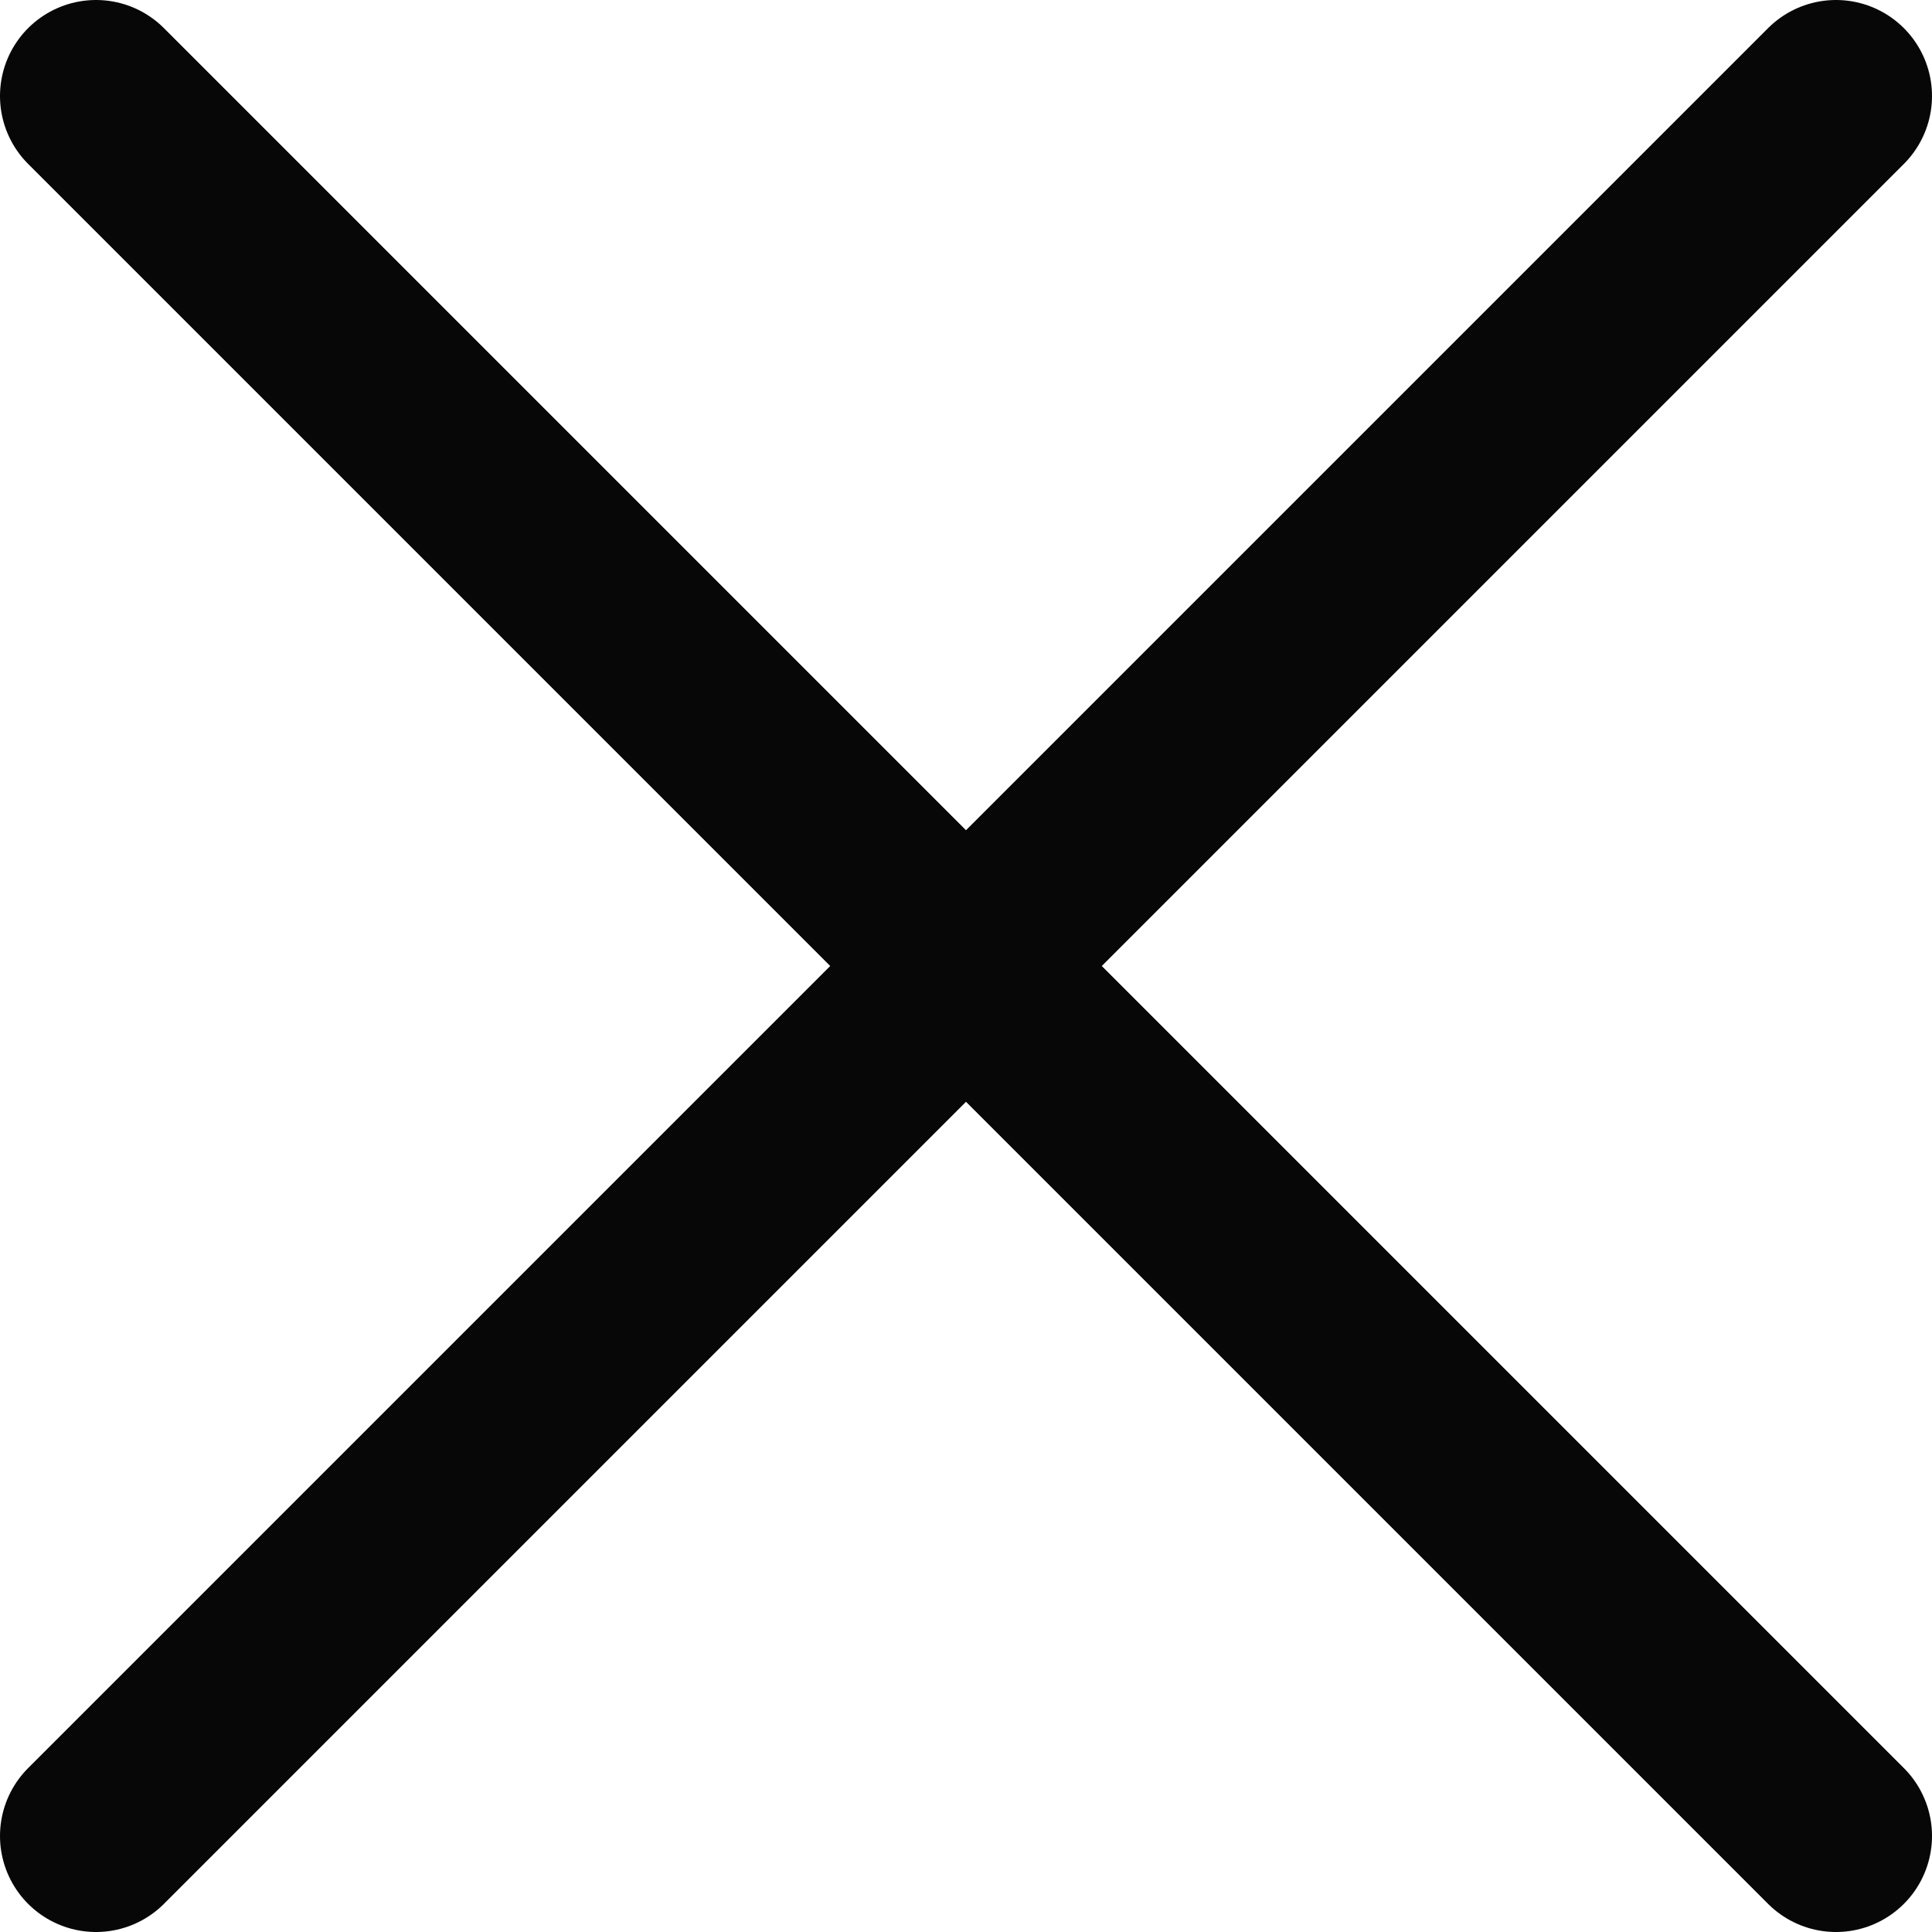
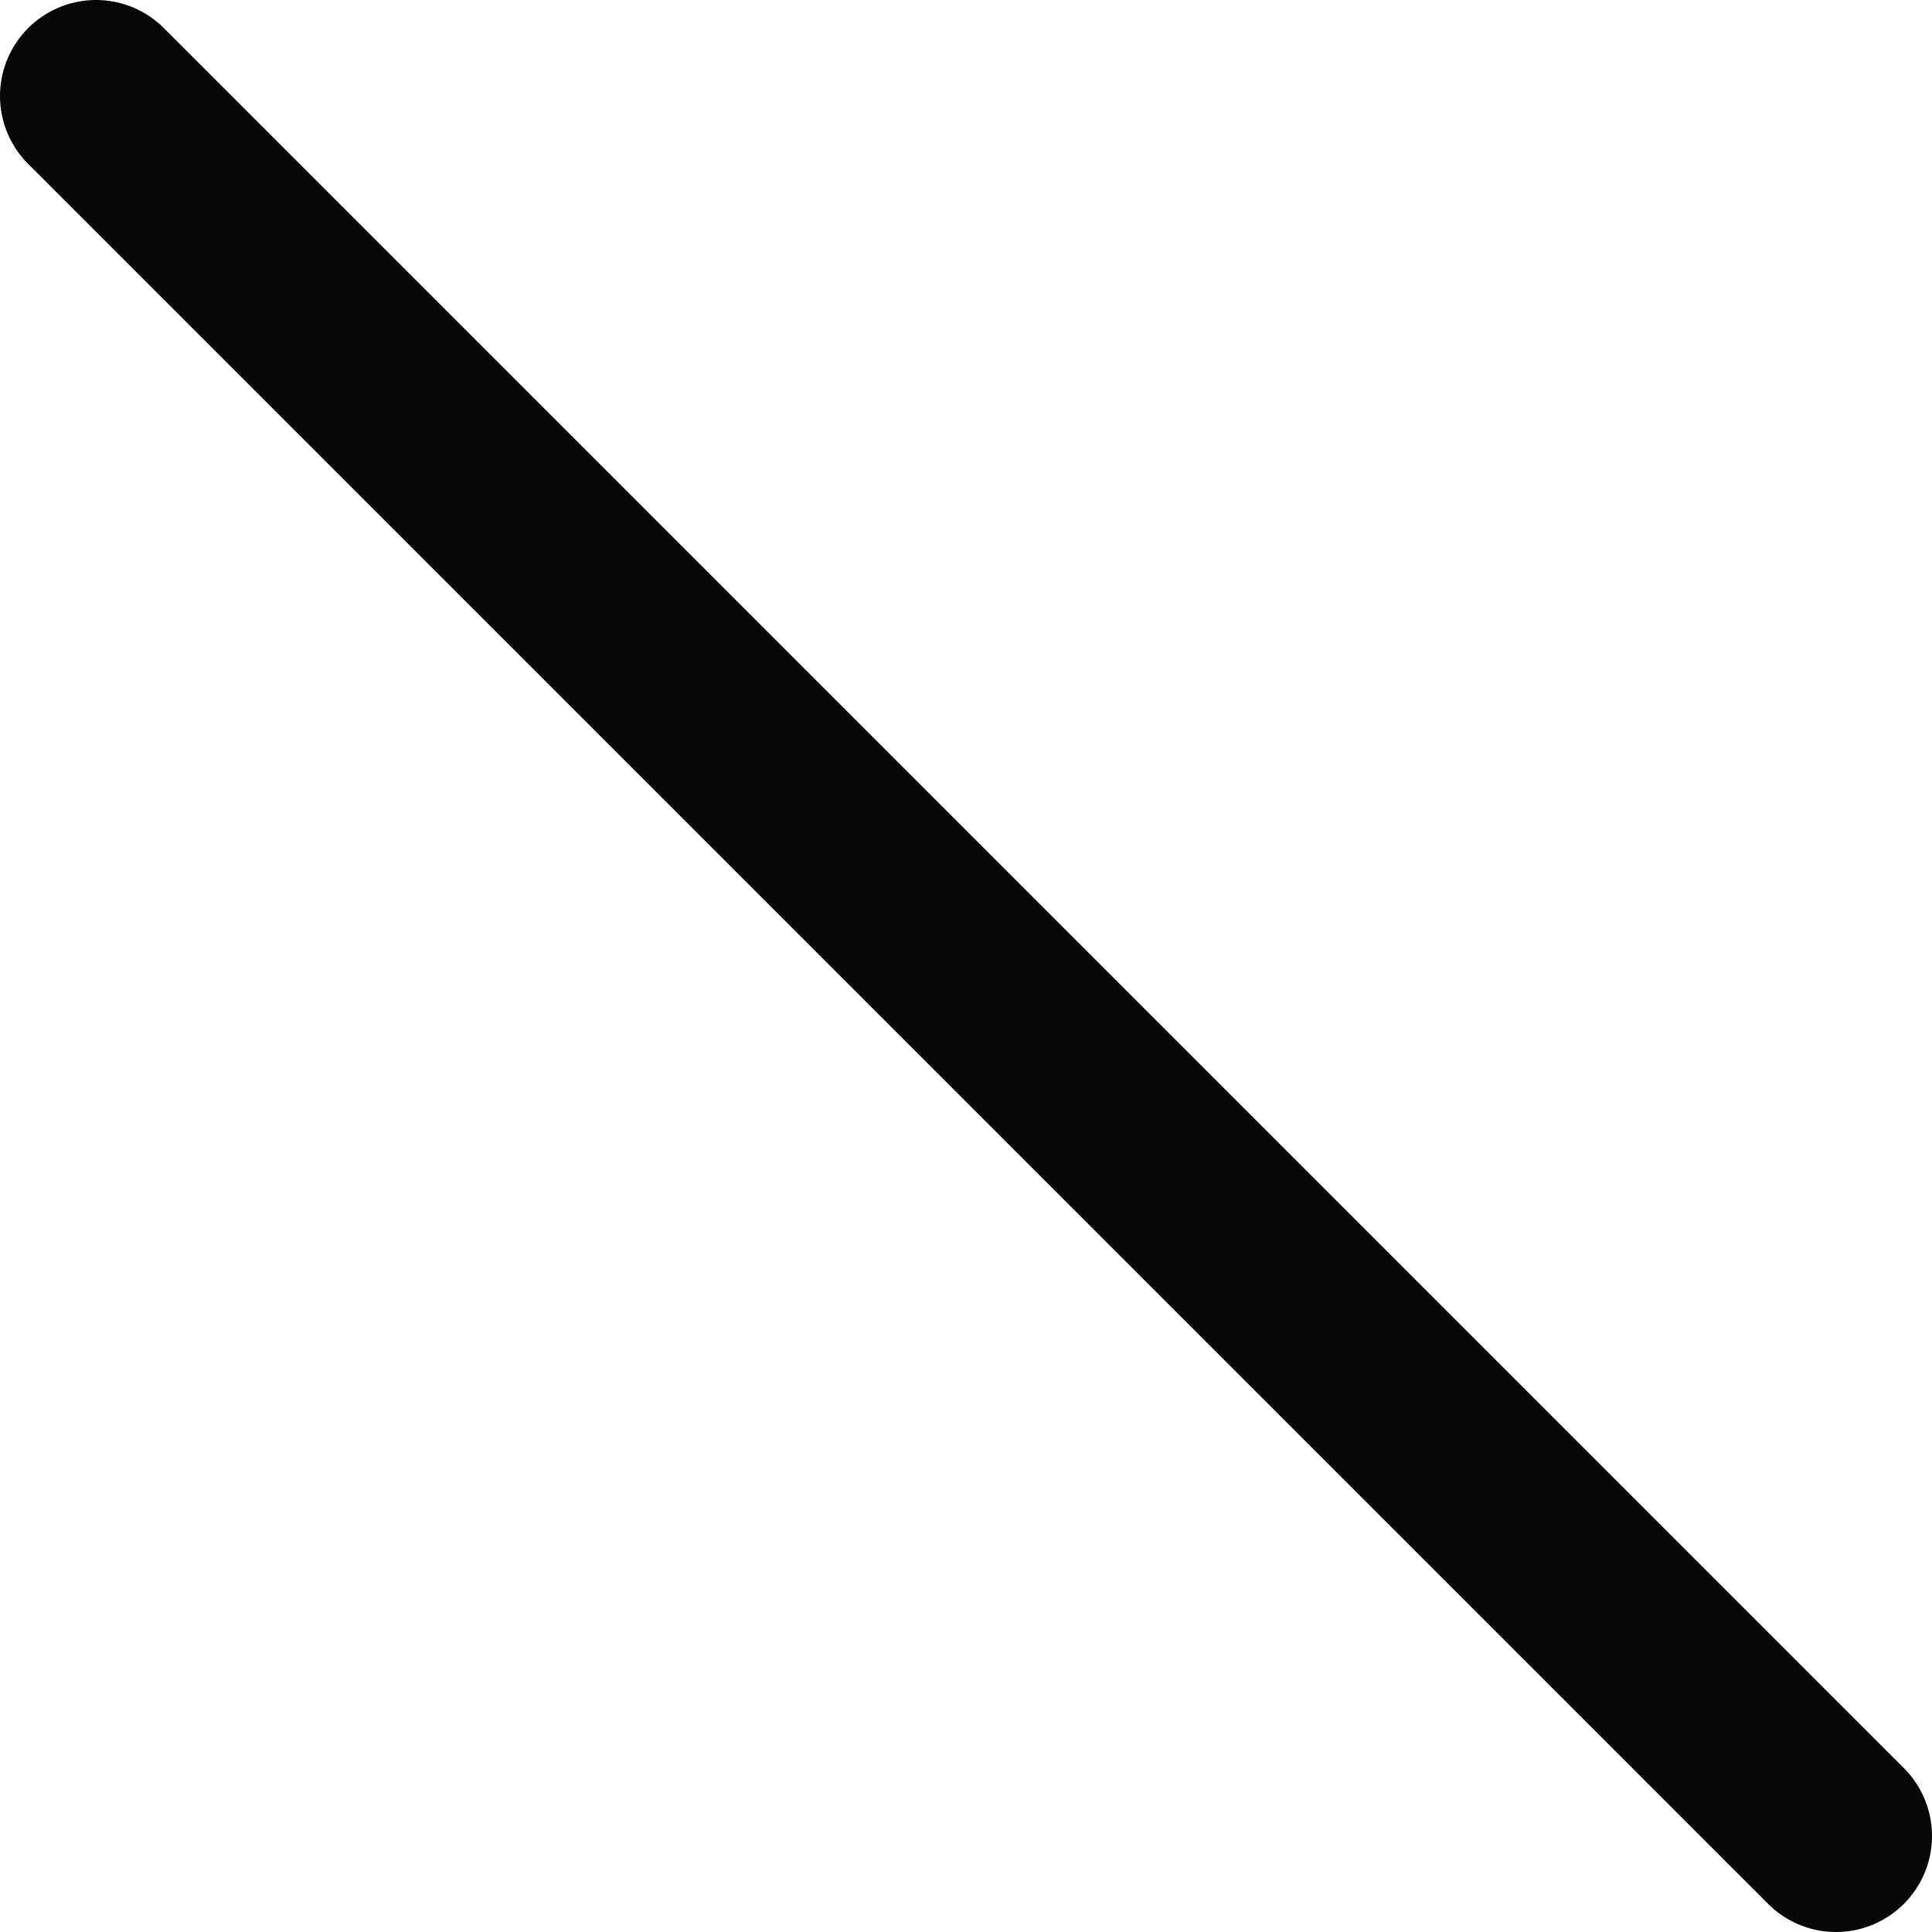
<svg xmlns="http://www.w3.org/2000/svg" id="Layer_2" viewBox="0 0 15.09 15.09">
  <defs>
    <style>.cls-1{fill:none;stroke:#070707;stroke-linecap:round;stroke-linejoin:round;stroke-width:1.5px;}</style>
  </defs>
  <g id="Layer_1-2">
    <line class="cls-1" x1=".75" y1=".75" x2="14.34" y2="14.34" />
-     <line class="cls-1" x1="14.34" y1=".75" x2=".75" y2="14.34" />
  </g>
</svg>